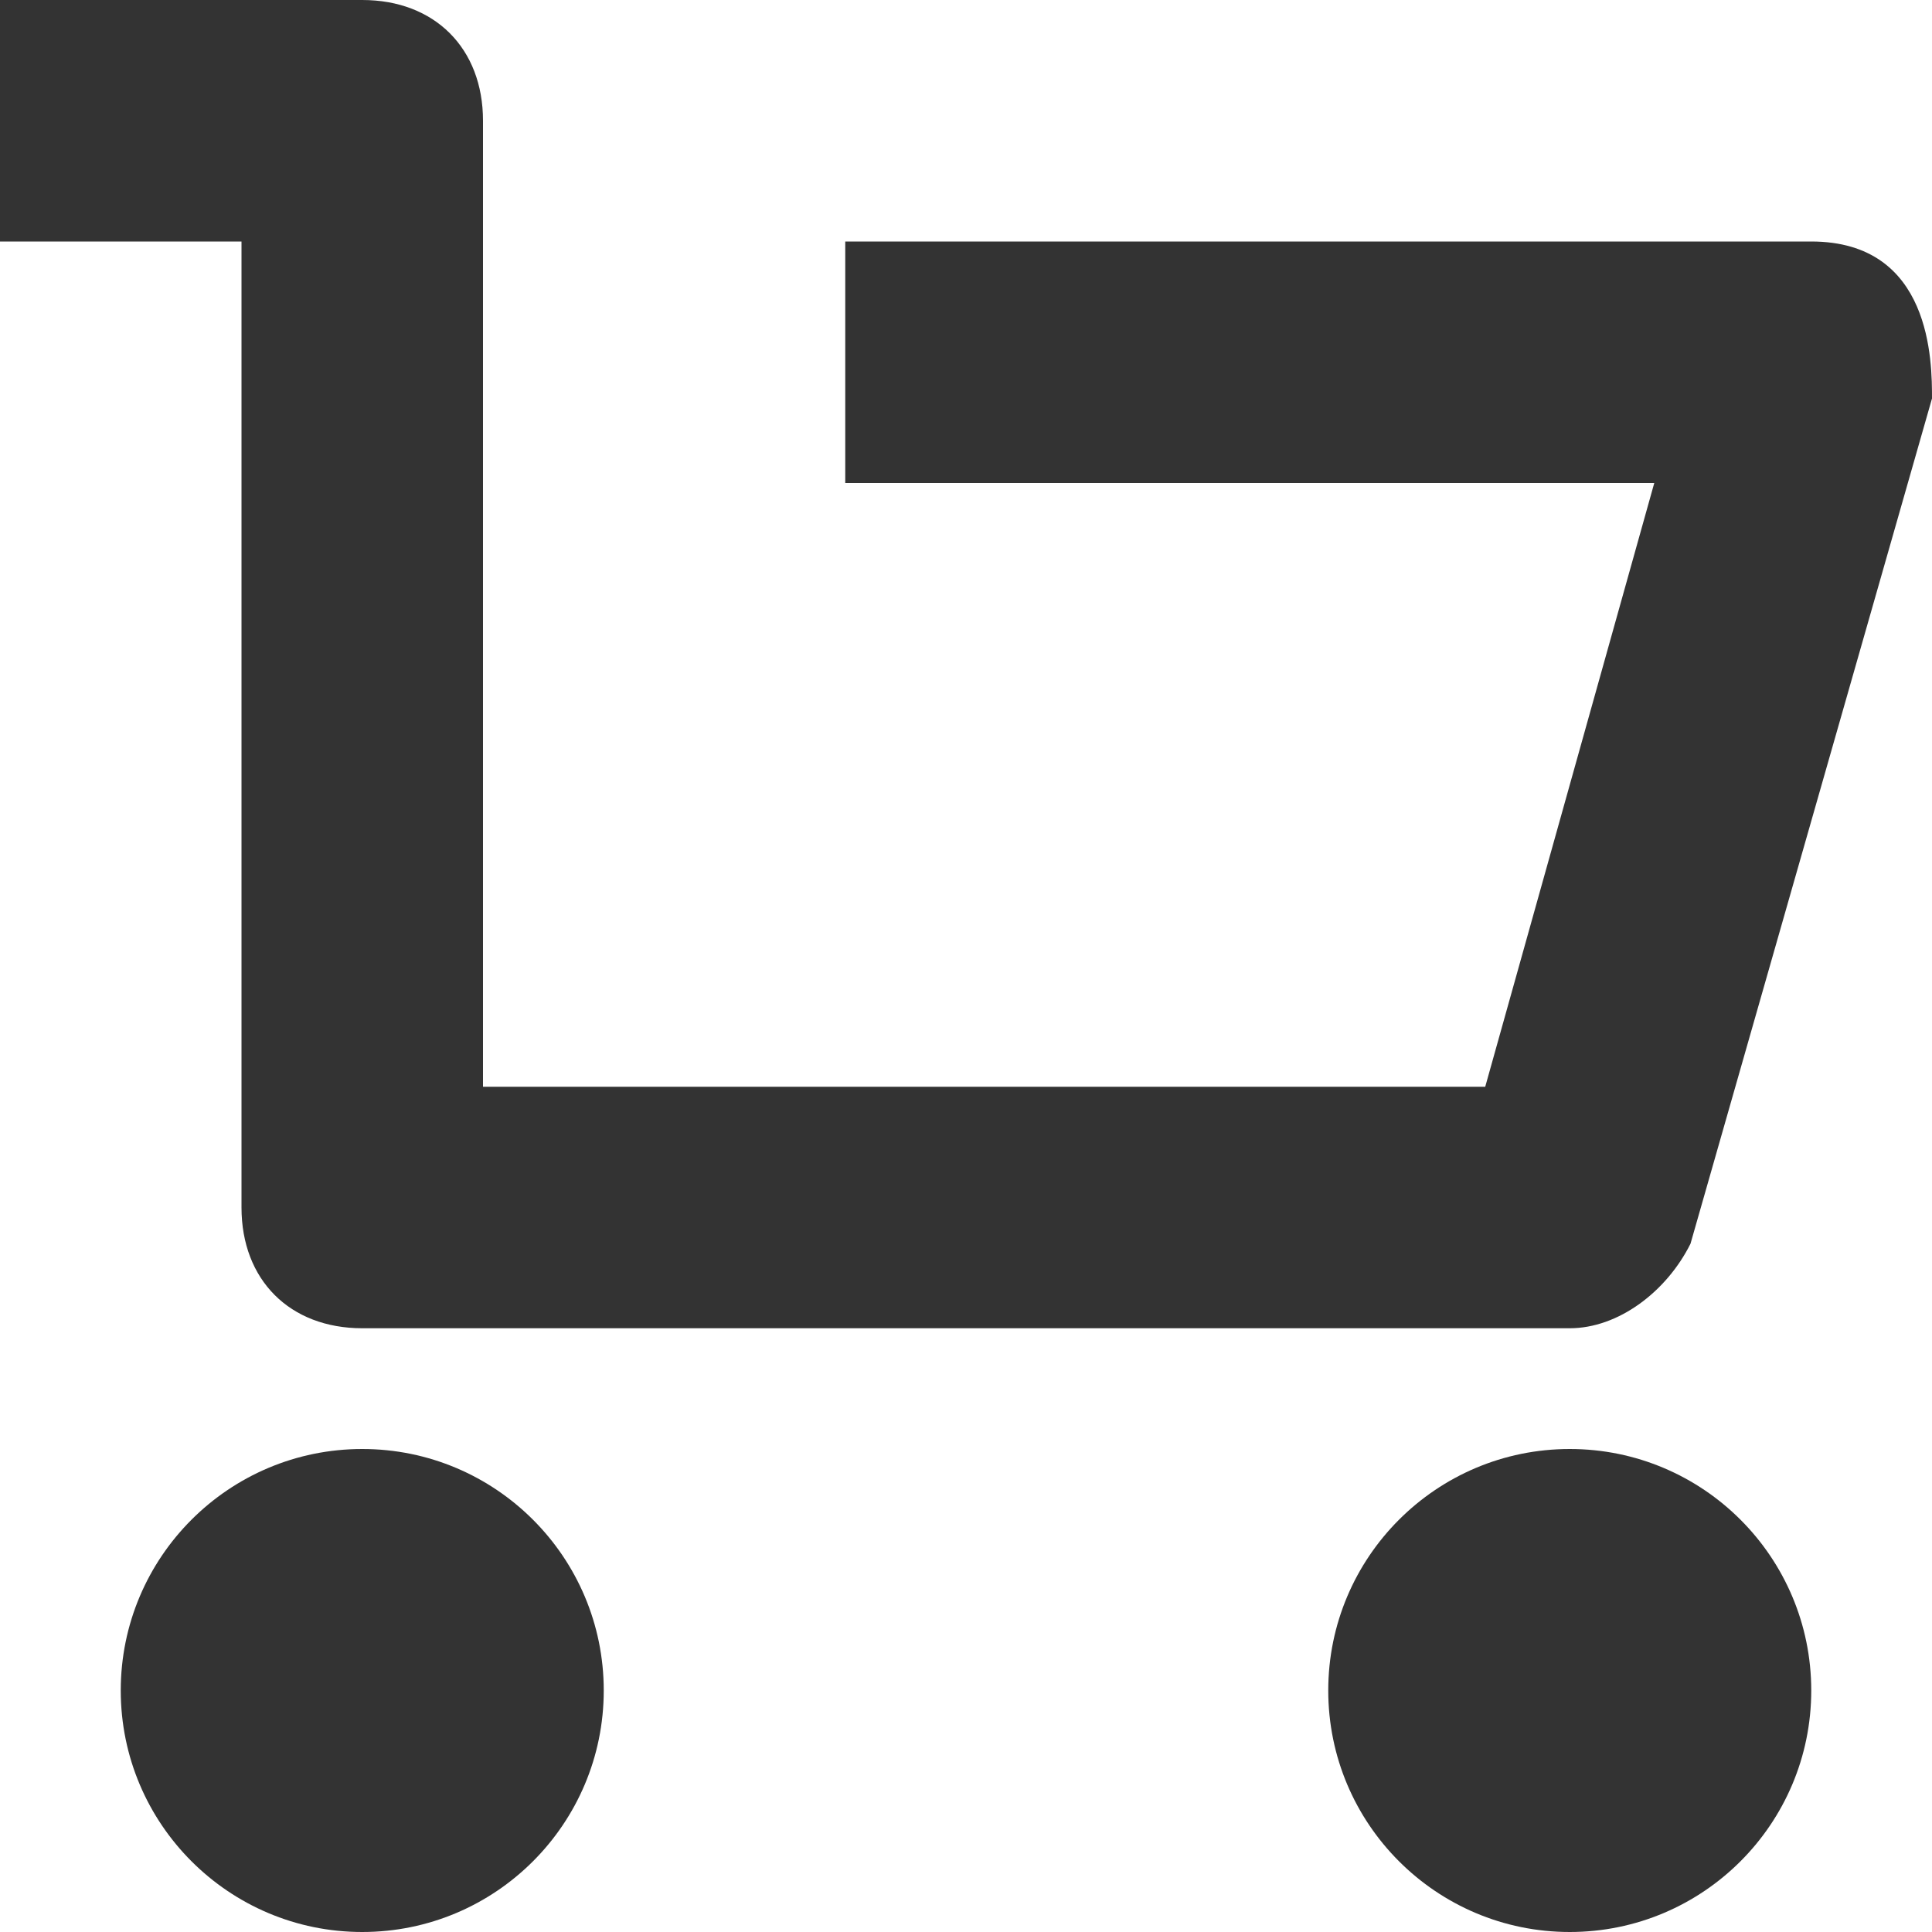
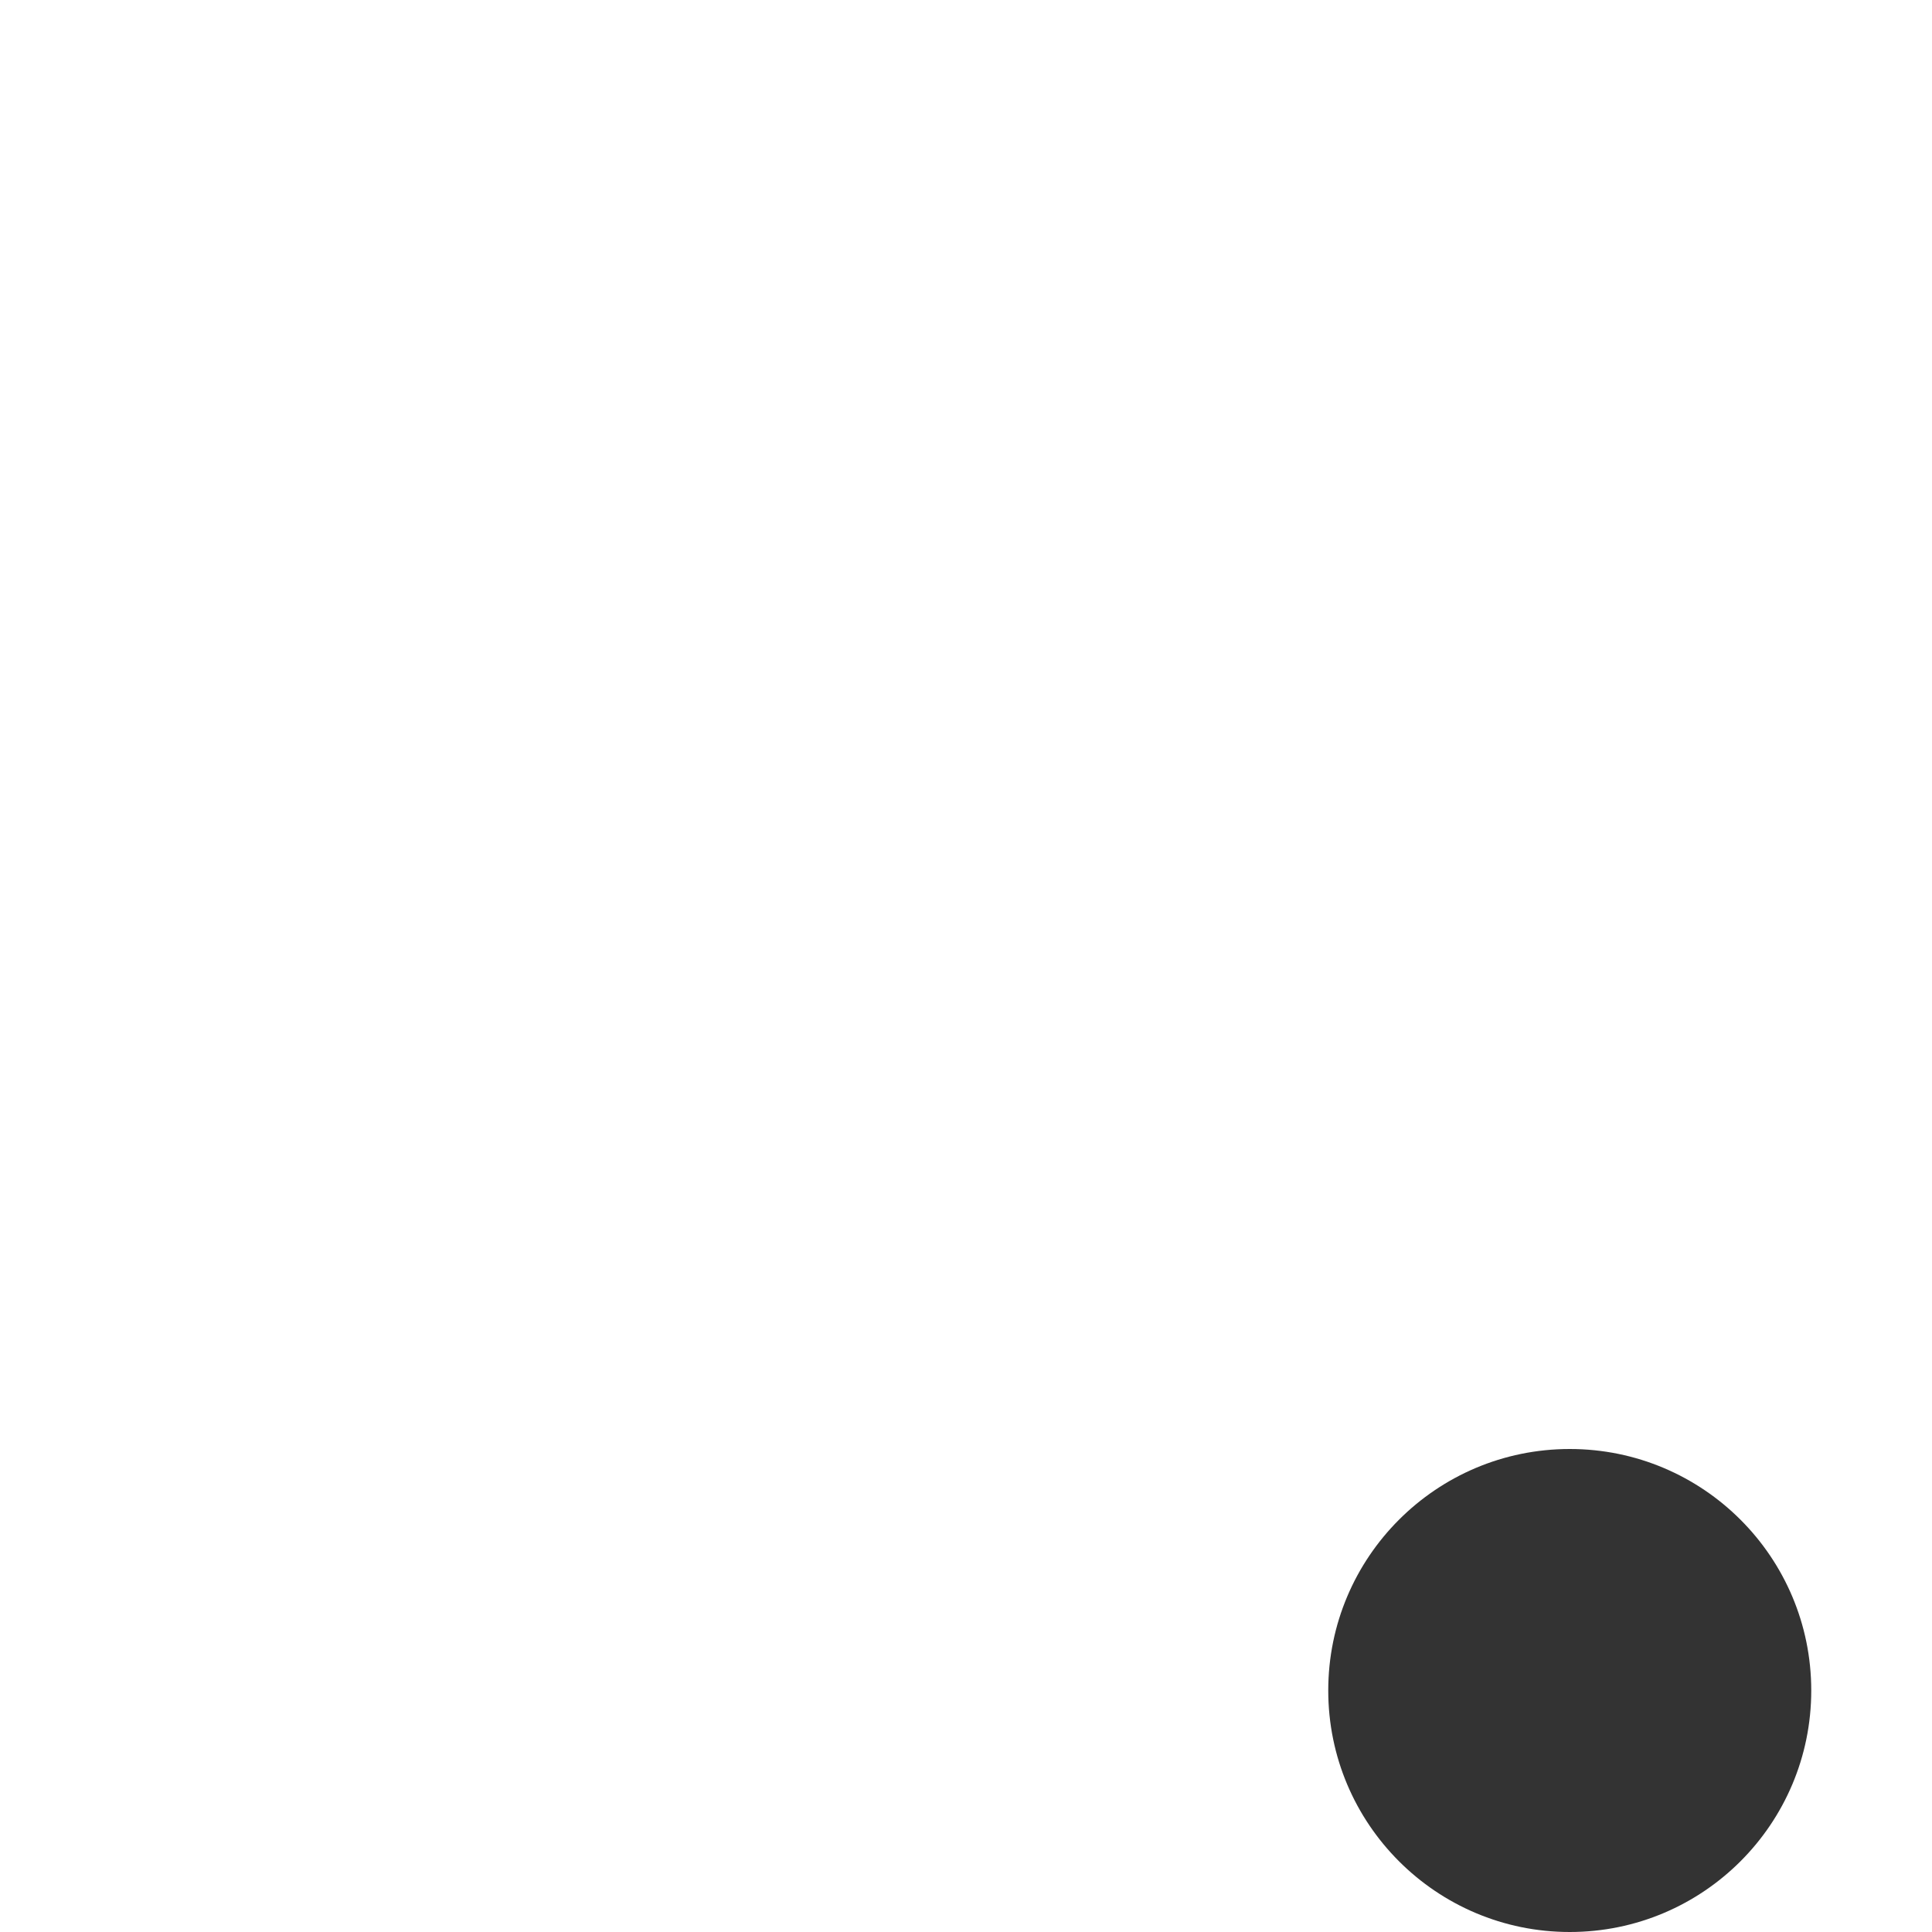
<svg xmlns="http://www.w3.org/2000/svg" width="16" height="16" viewBox="0 0 16 16">
  <g class="nc-icon-wrapper" fill="#333333">
-     <path fill="#333333" d="M15,2H7v2h6.7l-1.4,5H4V1c0-0.6-0.4-1-1-1H0v2h2v8c0,0.6,0.4,1,1,1h10c0.4,0,0.8-0.3,1-0.7l2-7 C16,3,16,2,15,2z" />
-     <circle data-color="color-2" cx="3" cy="14" r="2" />
    <circle data-color="color-2" cx="13" cy="14" r="2" />
  </g>
</svg>